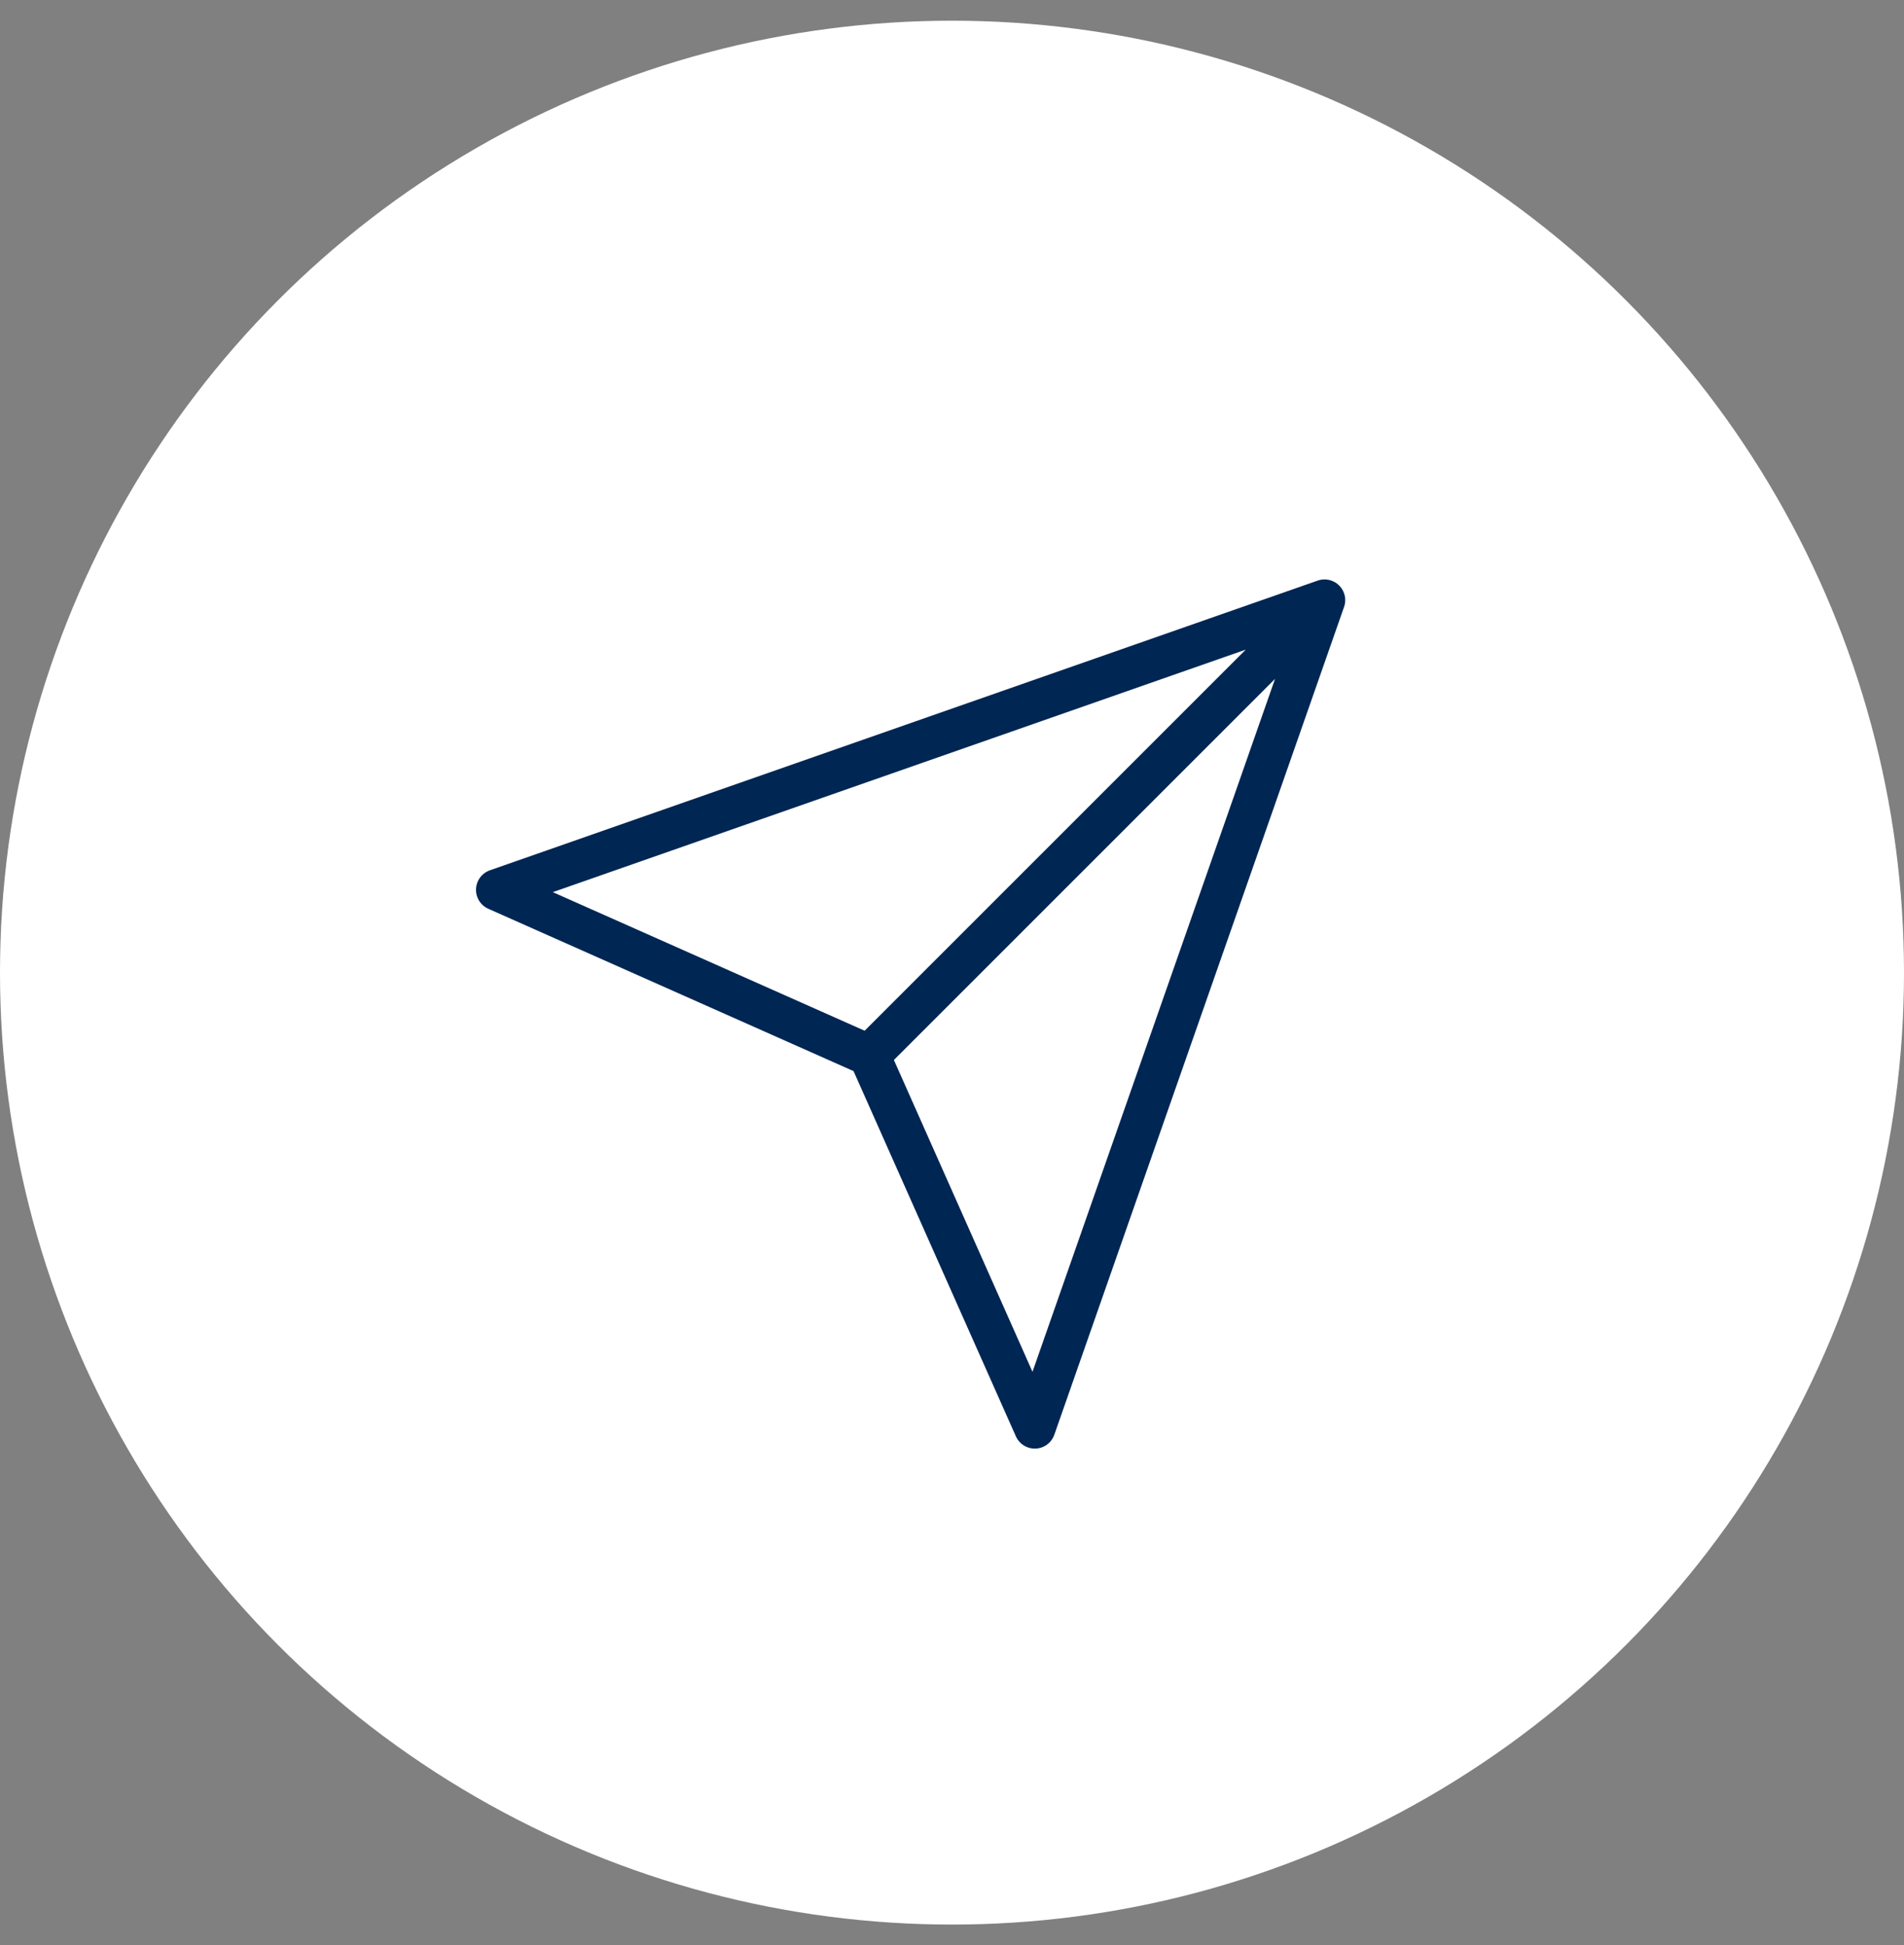
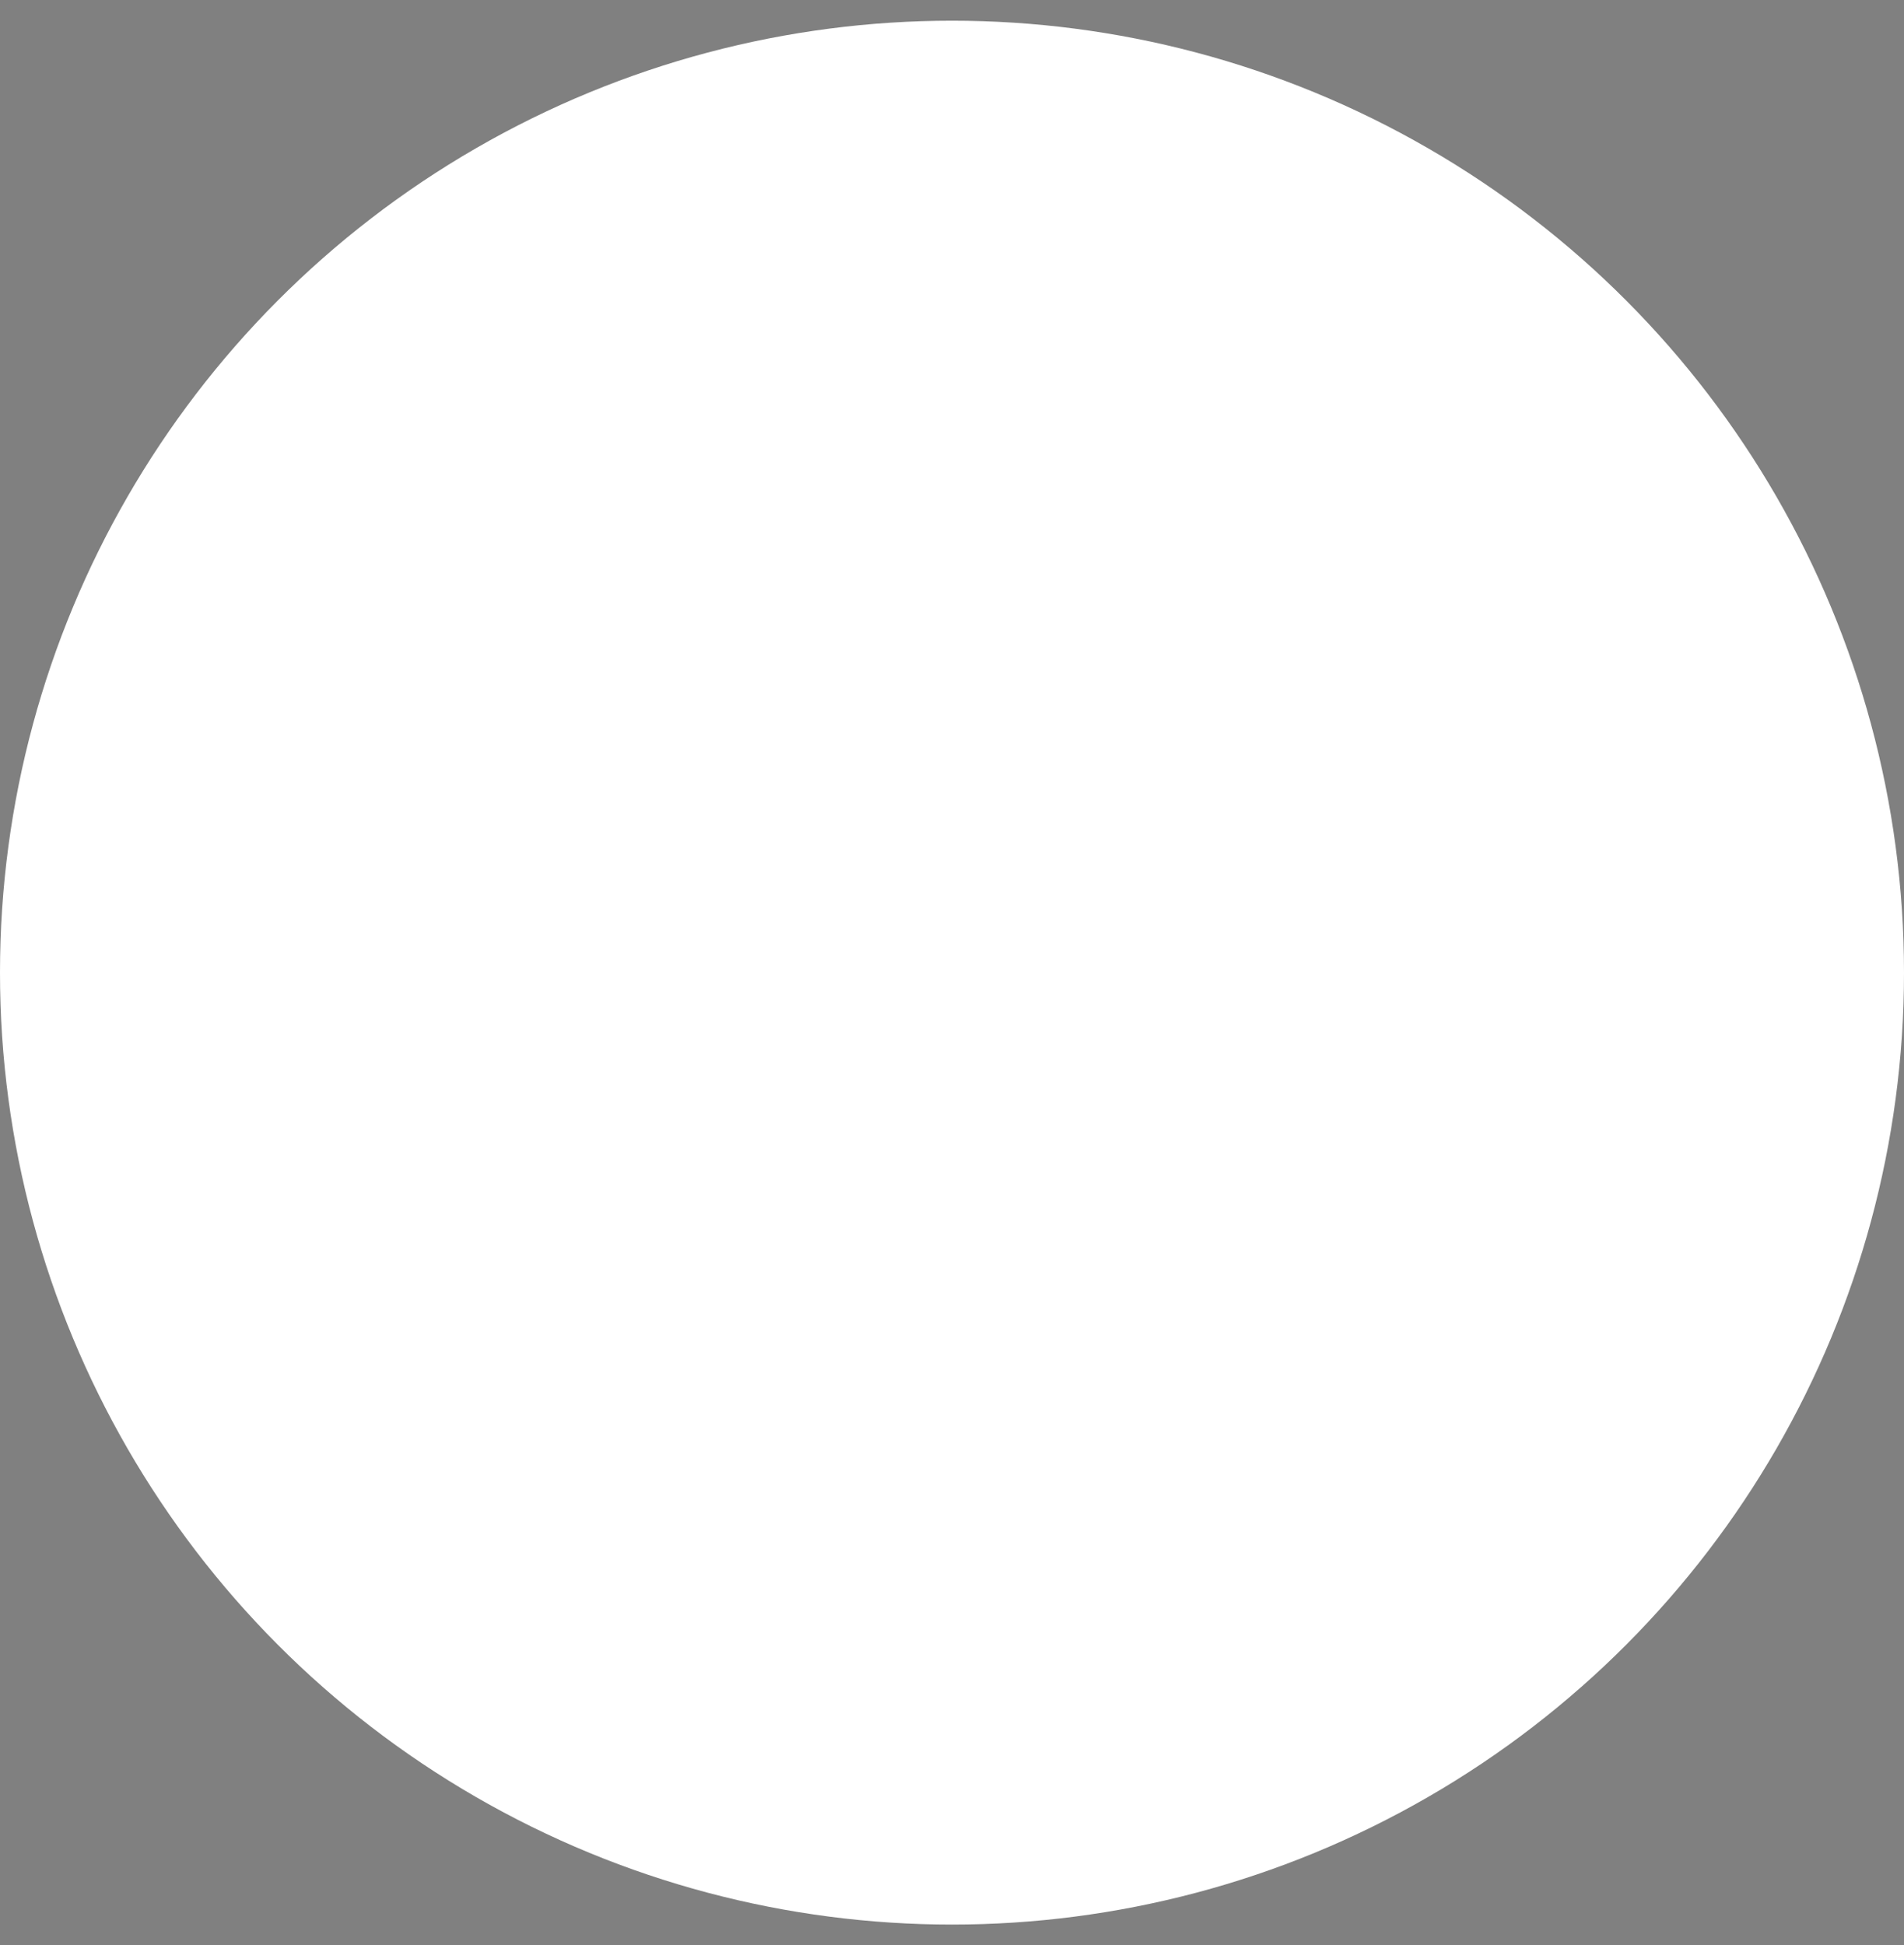
<svg xmlns="http://www.w3.org/2000/svg" width="46" height="47" viewBox="0 0 46 47" fill="none">
  <rect x="0" y="0" width="46" height="47" fill="#808080" stroke="none" />
  <circle cx="23" cy="23.5" r="23" fill="white" />
-   <path d="M32 14.5L21 25.5M32 14.5L25 34.5L21 25.5M32 14.5L12 21.5L21 25.5" stroke="#002654" stroke-linecap="round" stroke-linejoin="round" />
</svg>